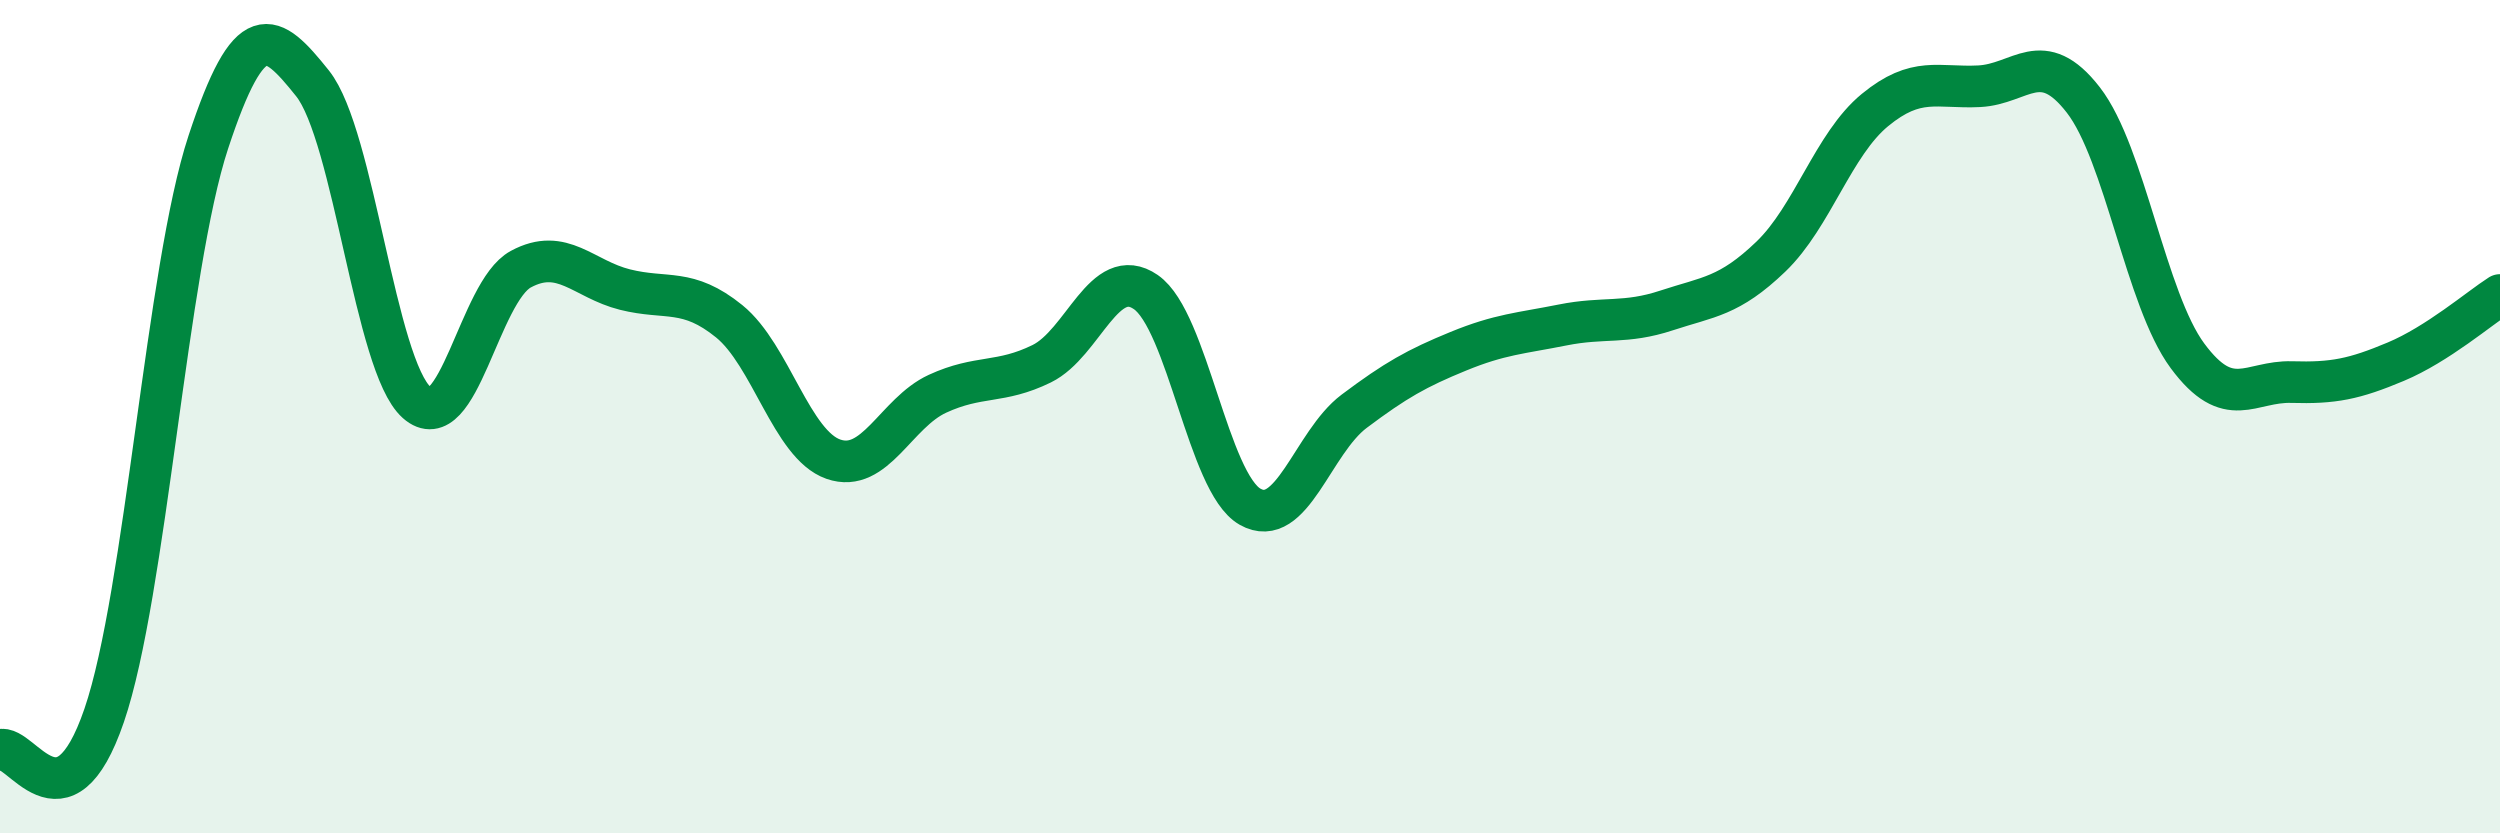
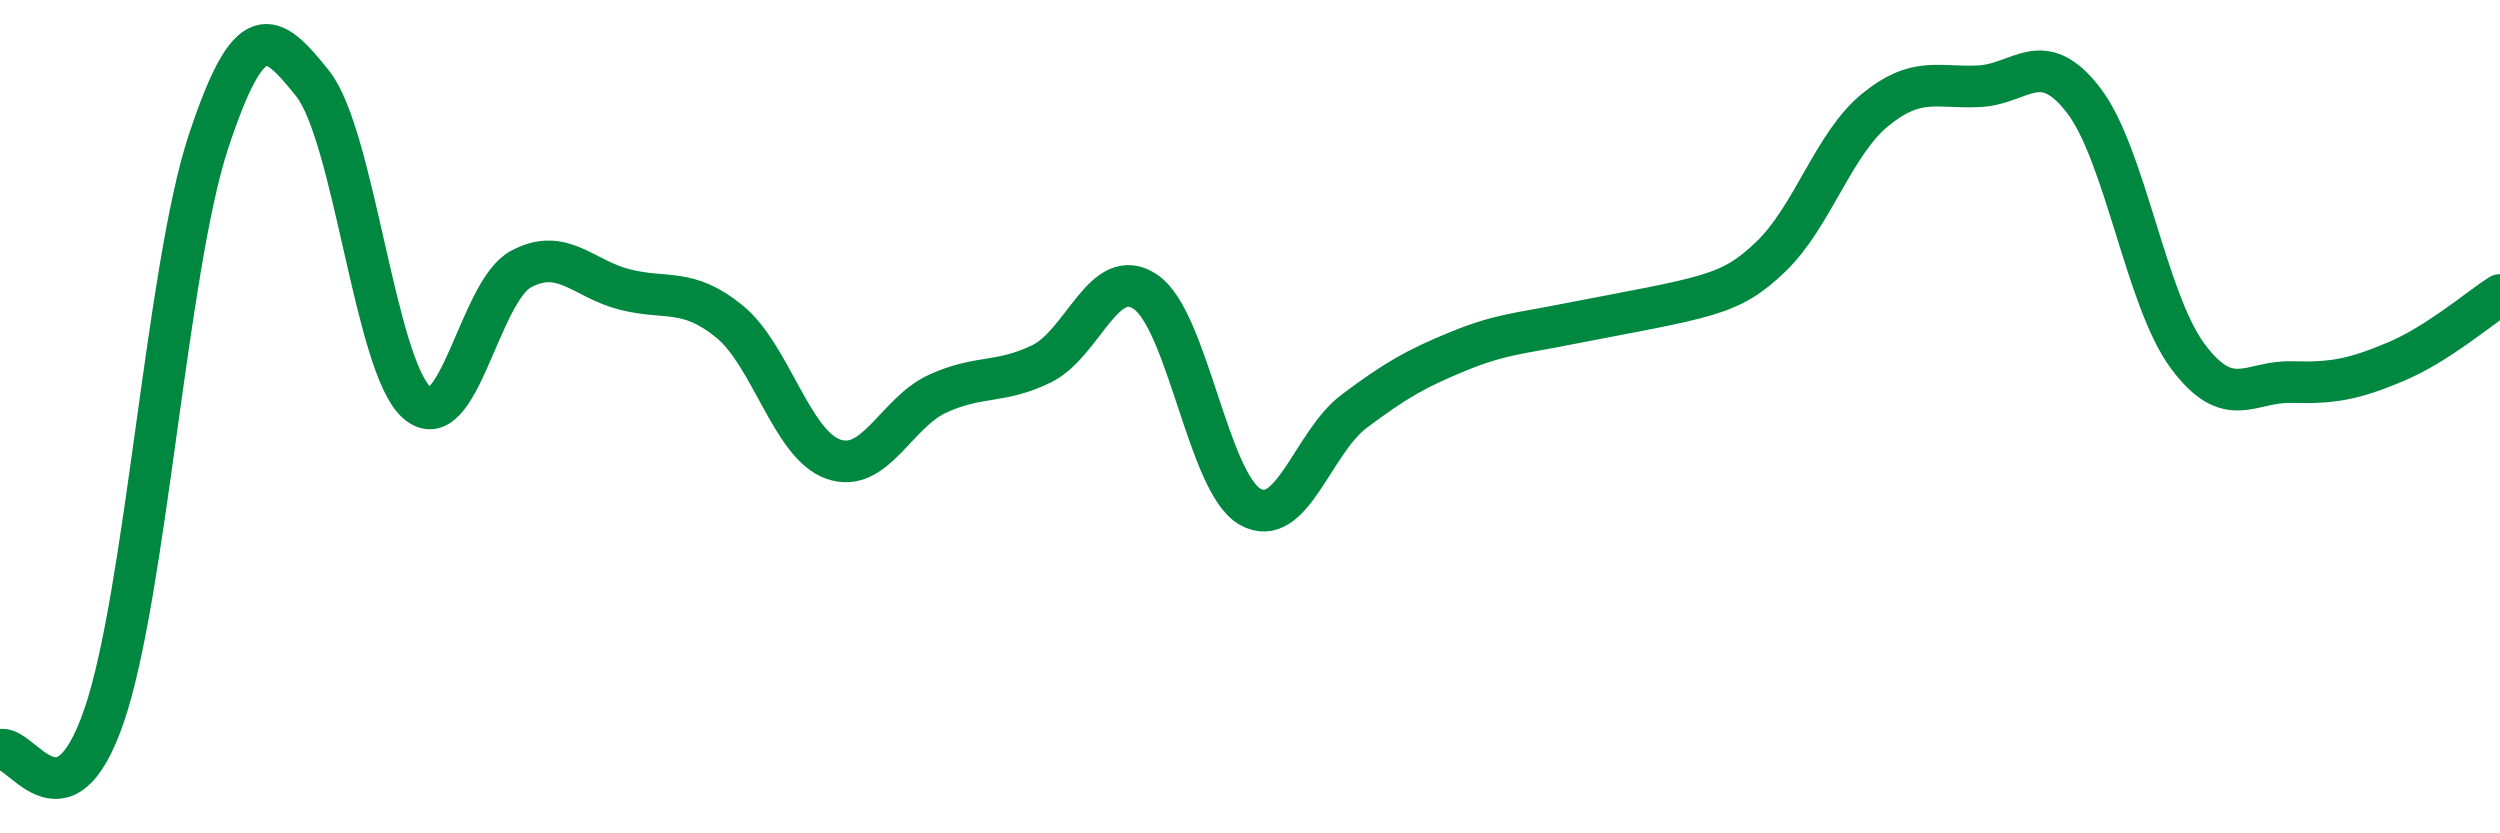
<svg xmlns="http://www.w3.org/2000/svg" width="60" height="20" viewBox="0 0 60 20">
-   <path d="M 0,18 C 0.5,17.83 1.5,20.09 2.5,17.17 C 3.5,14.25 4,6.44 5,3.41 C 6,0.38 6.5,0.75 7.5,2 C 8.5,3.25 9,8.77 10,9.66 C 11,10.55 11.5,7 12.5,6.46 C 13.5,5.92 14,6.7 15,6.95 C 16,7.2 16.5,6.9 17.5,7.71 C 18.5,8.52 19,10.67 20,11.02 C 21,11.37 21.5,9.91 22.5,9.45 C 23.5,8.99 24,9.22 25,8.73 C 26,8.24 26.5,6.32 27.5,7.01 C 28.5,7.7 29,11.59 30,12.16 C 31,12.73 31.5,10.62 32.5,9.87 C 33.5,9.12 34,8.84 35,8.43 C 36,8.02 36.5,8 37.5,7.8 C 38.5,7.6 39,7.78 40,7.45 C 41,7.12 41.5,7.12 42.5,6.16 C 43.5,5.2 44,3.46 45,2.64 C 46,1.82 46.5,2.12 47.5,2.07 C 48.5,2.02 49,1.11 50,2.4 C 51,3.69 51.5,7.19 52.5,8.54 C 53.5,9.89 54,9.14 55,9.17 C 56,9.2 56.5,9.1 57.5,8.68 C 58.5,8.26 59.5,7.4 60,7.08L60 20L0 20Z" fill="#008740" opacity="0.1" stroke-linecap="round" stroke-linejoin="round" />
-   <path d="M 0,18 C 0.5,17.83 1.5,20.09 2.5,17.17 C 3.5,14.25 4,6.44 5,3.41 C 6,0.38 6.5,0.75 7.5,2 C 8.5,3.25 9,8.77 10,9.66 C 11,10.55 11.5,7 12.5,6.46 C 13.5,5.92 14,6.7 15,6.95 C 16,7.2 16.5,6.9 17.5,7.71 C 18.5,8.52 19,10.67 20,11.02 C 21,11.37 21.5,9.91 22.5,9.45 C 23.5,8.99 24,9.22 25,8.73 C 26,8.24 26.5,6.32 27.5,7.01 C 28.5,7.7 29,11.59 30,12.16 C 31,12.73 31.5,10.62 32.5,9.87 C 33.5,9.12 34,8.84 35,8.43 C 36,8.02 36.5,8 37.5,7.8 C 38.5,7.6 39,7.78 40,7.45 C 41,7.12 41.5,7.12 42.5,6.16 C 43.5,5.2 44,3.46 45,2.64 C 46,1.82 46.5,2.12 47.5,2.07 C 48.5,2.02 49,1.11 50,2.4 C 51,3.69 51.5,7.19 52.5,8.54 C 53.5,9.89 54,9.14 55,9.17 C 56,9.2 56.5,9.1 57.5,8.68 C 58.5,8.26 59.5,7.4 60,7.08" stroke="#008740" stroke-width="1" fill="none" stroke-linecap="round" stroke-linejoin="round" />
+   <path d="M 0,18 C 0.5,17.83 1.5,20.09 2.5,17.17 C 3.5,14.25 4,6.44 5,3.41 C 6,0.38 6.5,0.75 7.5,2 C 8.5,3.25 9,8.77 10,9.66 C 11,10.55 11.5,7 12.5,6.46 C 13.5,5.92 14,6.7 15,6.95 C 16,7.2 16.5,6.9 17.5,7.71 C 18.5,8.52 19,10.67 20,11.02 C 21,11.37 21.5,9.91 22.5,9.45 C 23.5,8.99 24,9.22 25,8.73 C 26,8.24 26.5,6.32 27.5,7.01 C 28.5,7.7 29,11.59 30,12.16 C 31,12.73 31.5,10.62 32.5,9.87 C 33.5,9.12 34,8.84 35,8.43 C 36,8.02 36.5,8 37.5,7.8 C 41,7.12 41.5,7.12 42.5,6.16 C 43.5,5.2 44,3.46 45,2.64 C 46,1.82 46.5,2.12 47.5,2.07 C 48.5,2.02 49,1.11 50,2.4 C 51,3.69 51.5,7.19 52.5,8.54 C 53.5,9.89 54,9.14 55,9.17 C 56,9.2 56.5,9.1 57.5,8.68 C 58.5,8.26 59.5,7.4 60,7.08" stroke="#008740" stroke-width="1" fill="none" stroke-linecap="round" stroke-linejoin="round" />
</svg>